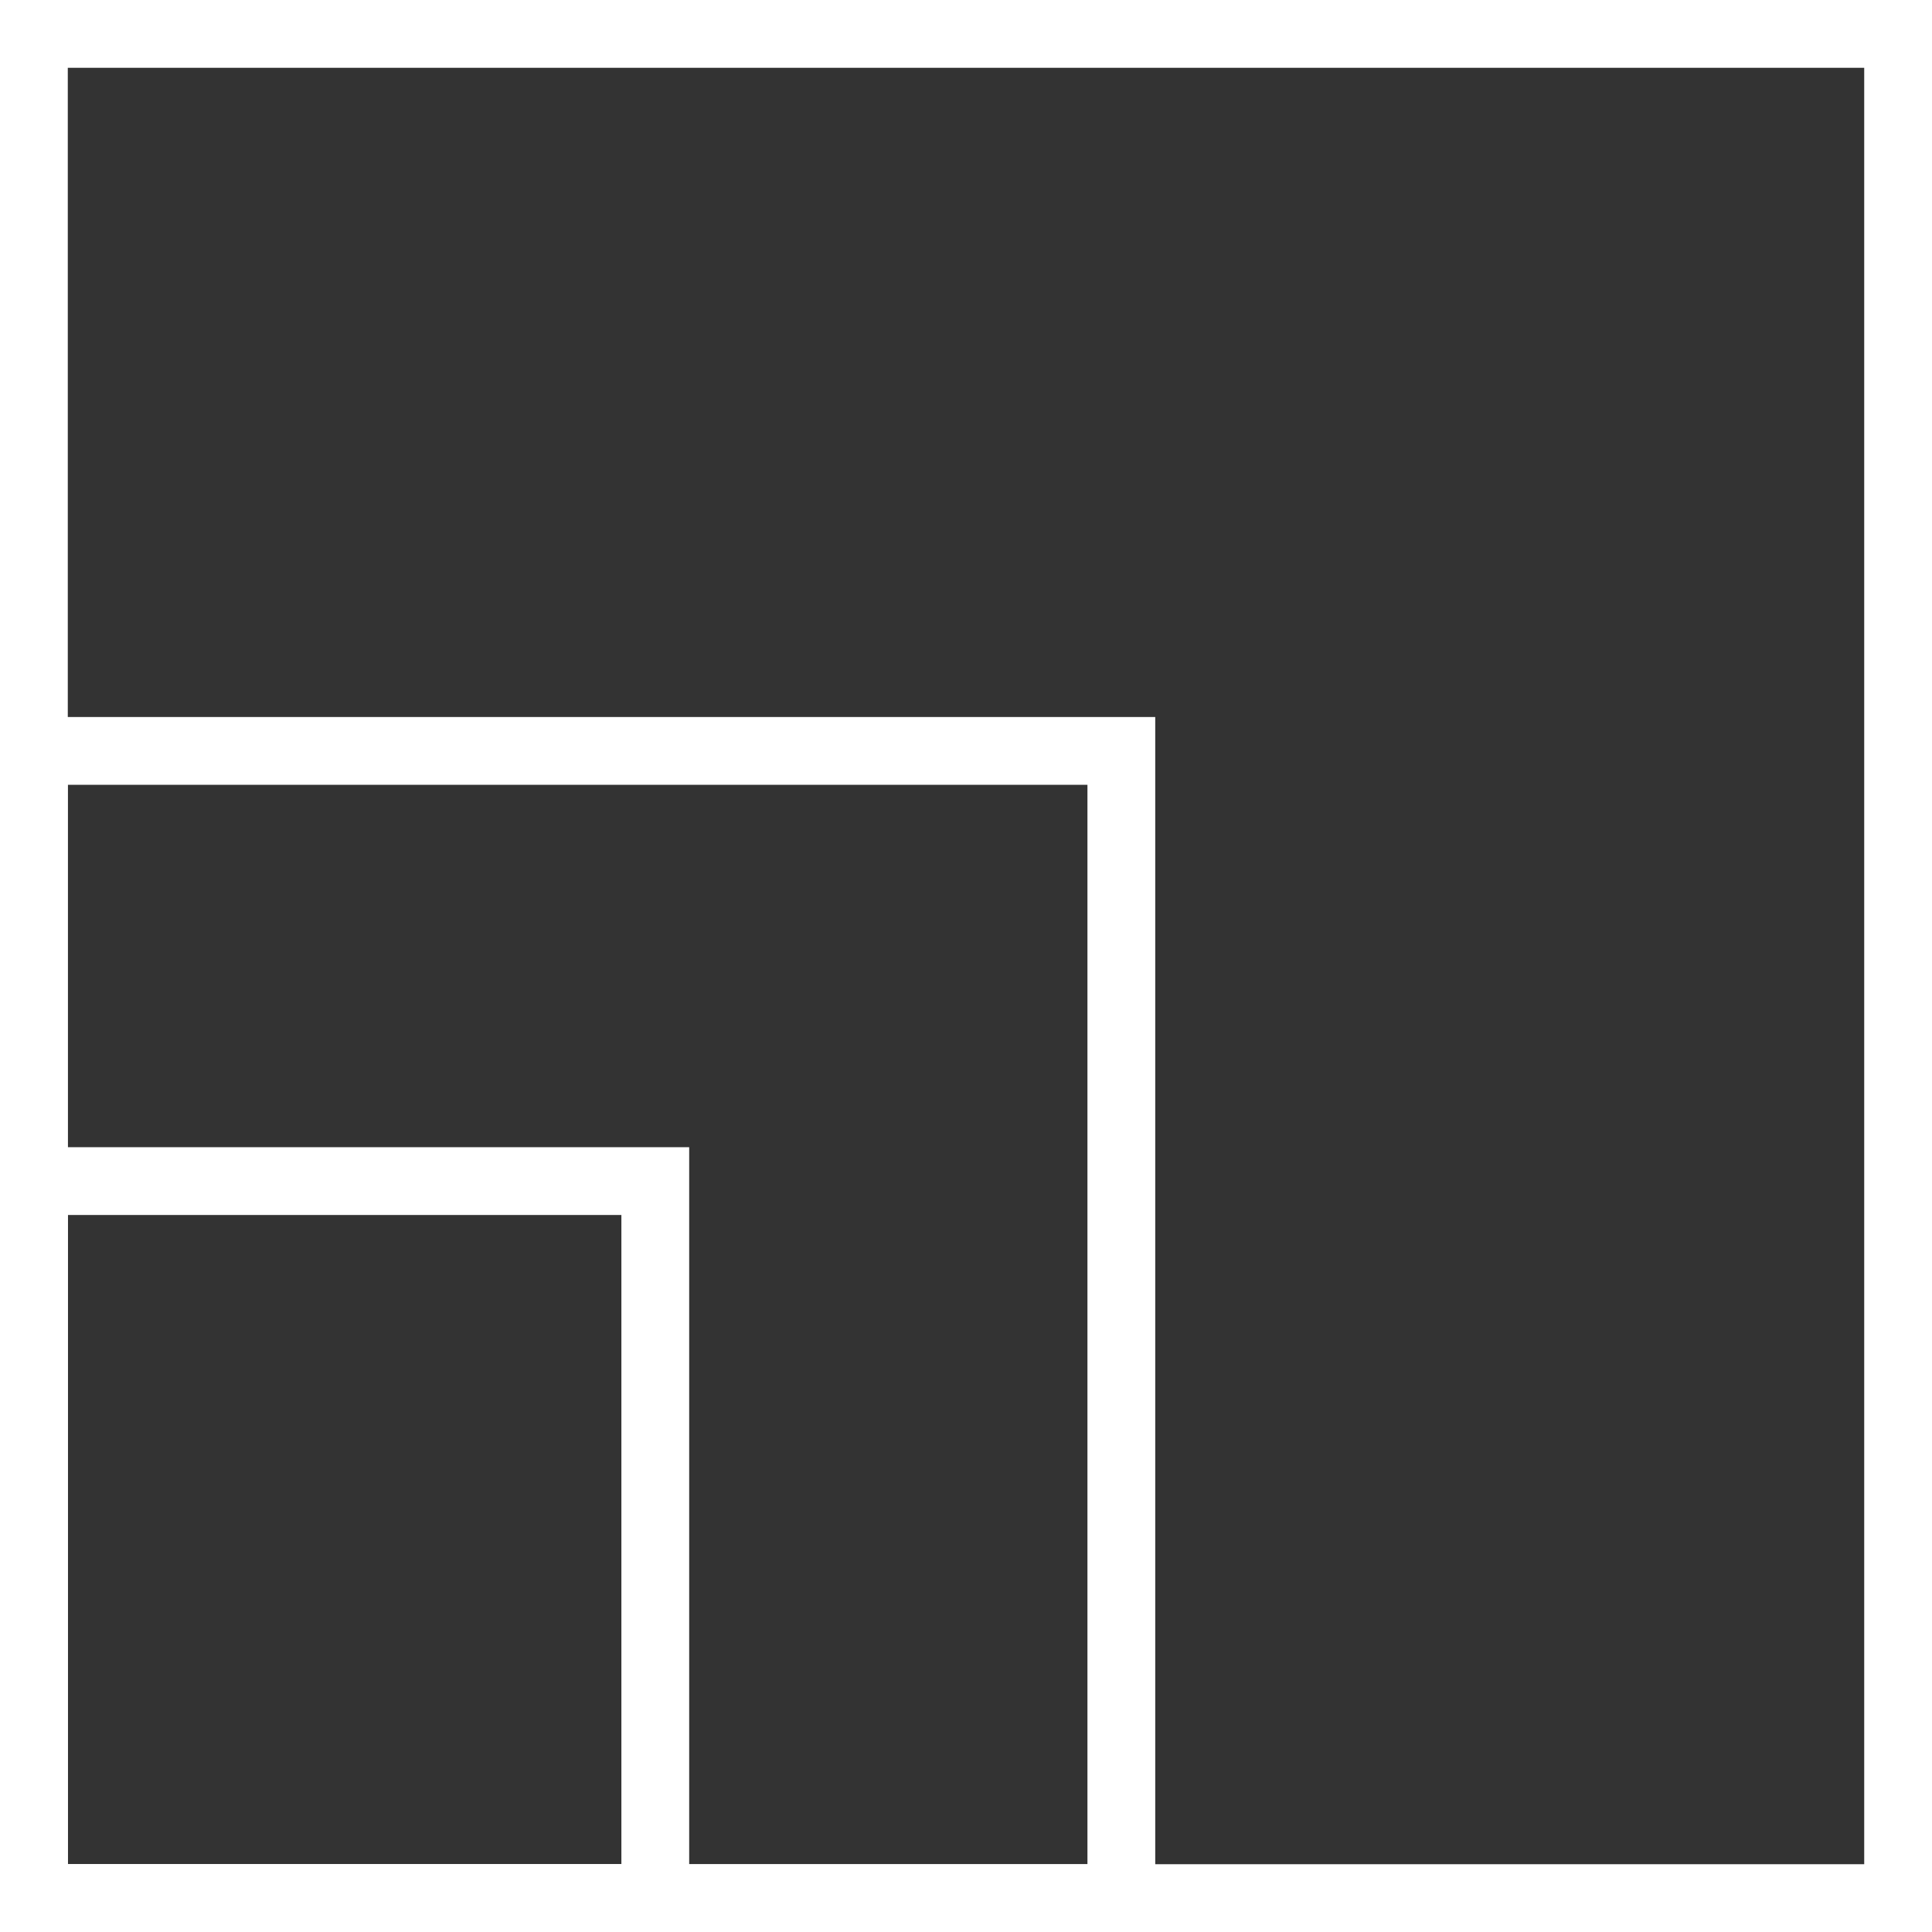
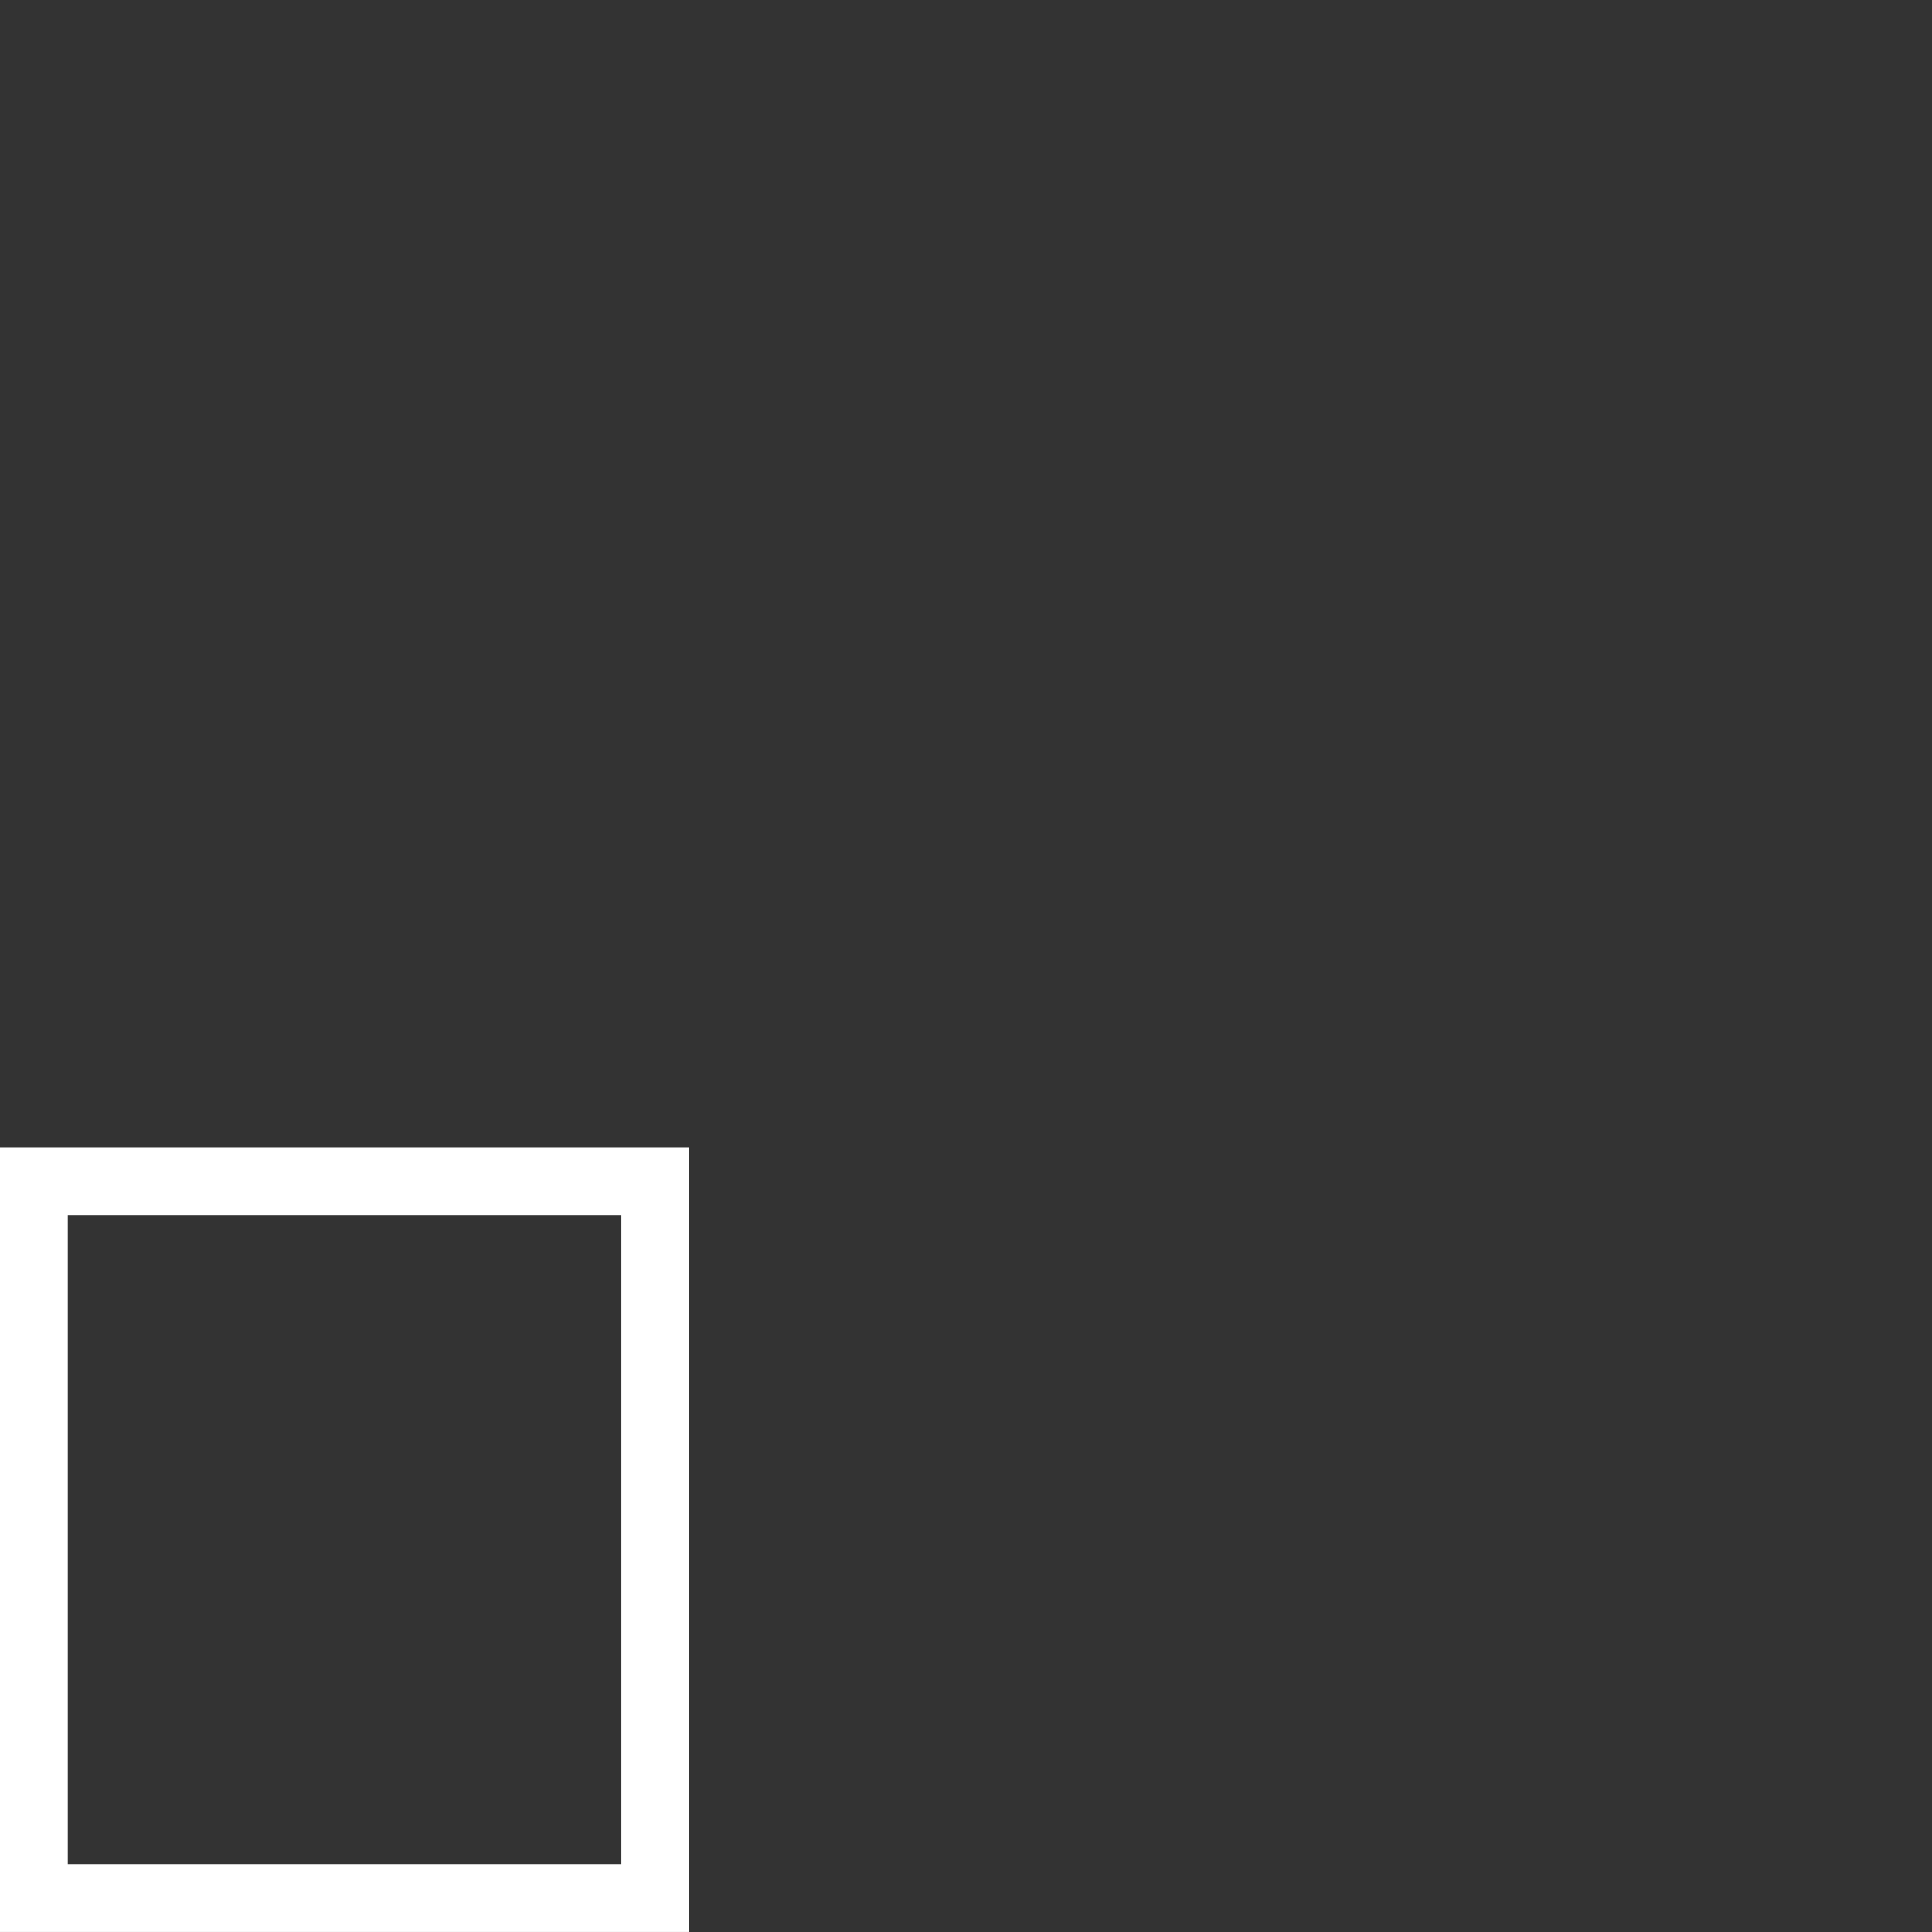
<svg xmlns="http://www.w3.org/2000/svg" fill="none" viewBox="0 0 57 57" height="57" width="57">
  <rect x="0" y="0" width="57" height="57" fill="#333333" stroke="none" />
-   <path stroke-miterlimit="10" stroke-width="2" stroke="white" d="M56 1H1V56H56V1Z" />
-   <path stroke-miterlimit="10" stroke-width="2" stroke="white" d="M33.083 22.154H1V56.001H33.083V22.154Z" />
  <path stroke-miterlimit="10" stroke-width="2" stroke="white" d="M19.333 34.846H1V55.999H19.333V34.846Z" />
</svg>